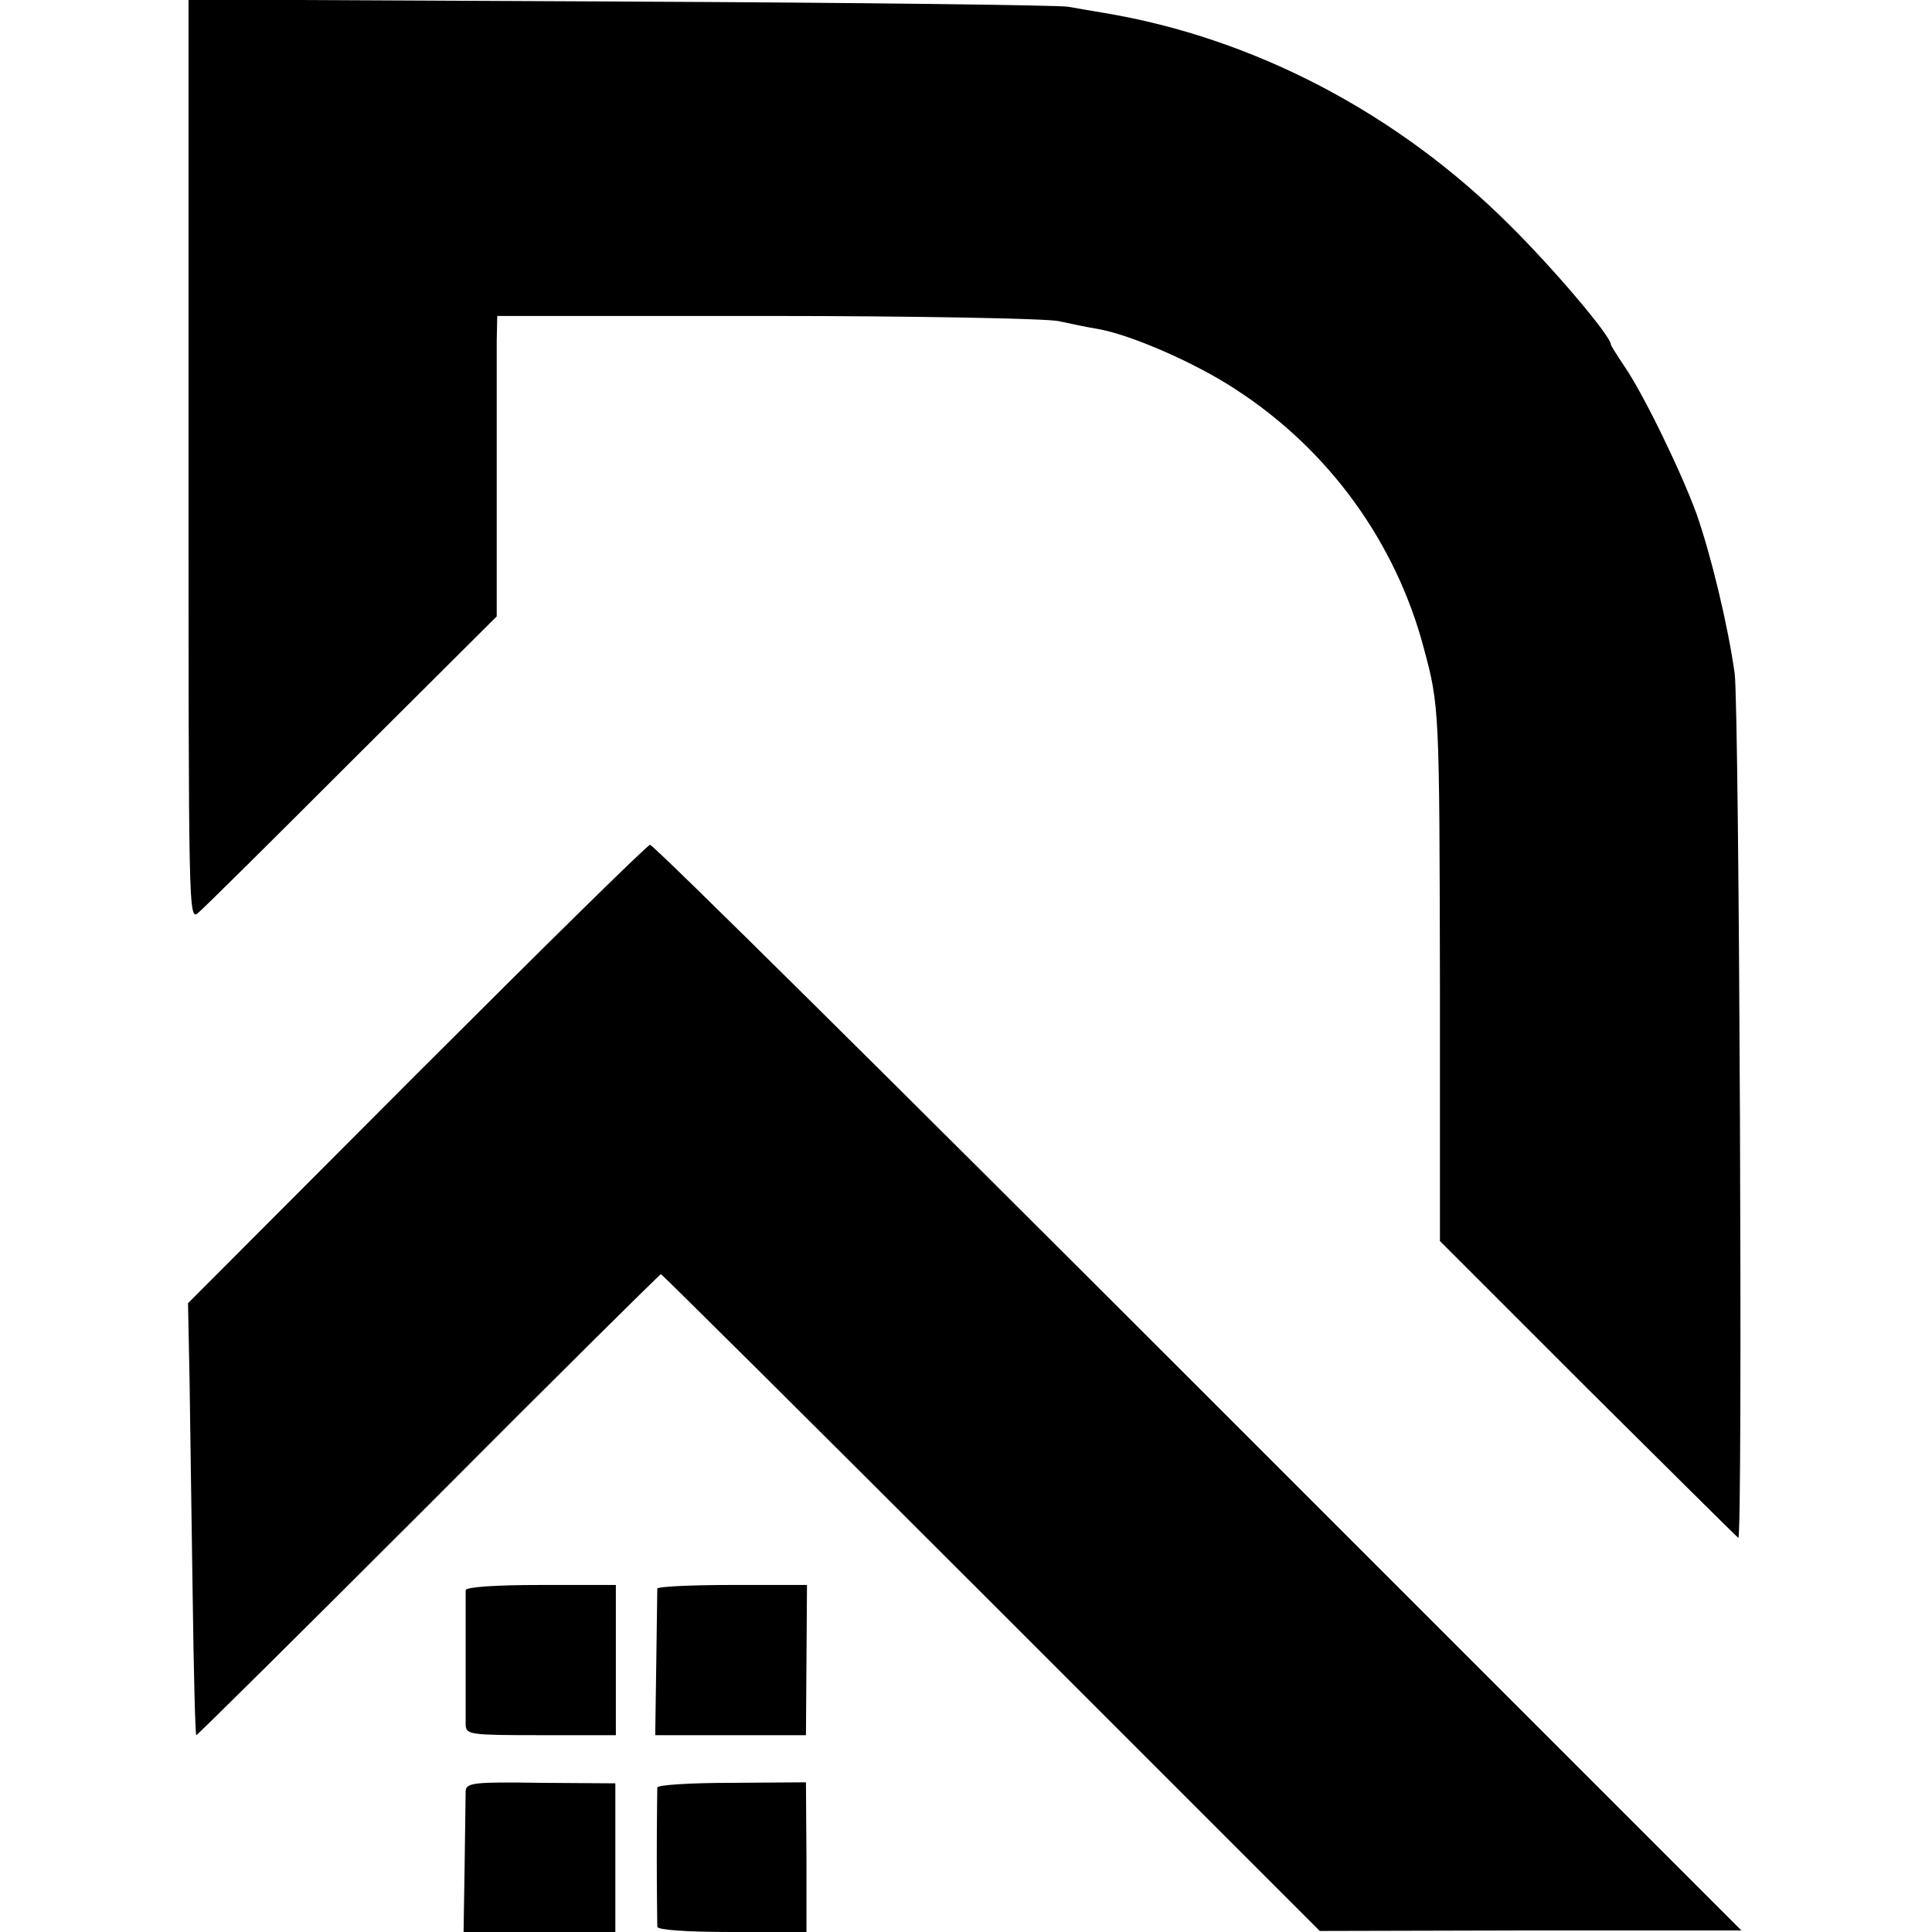
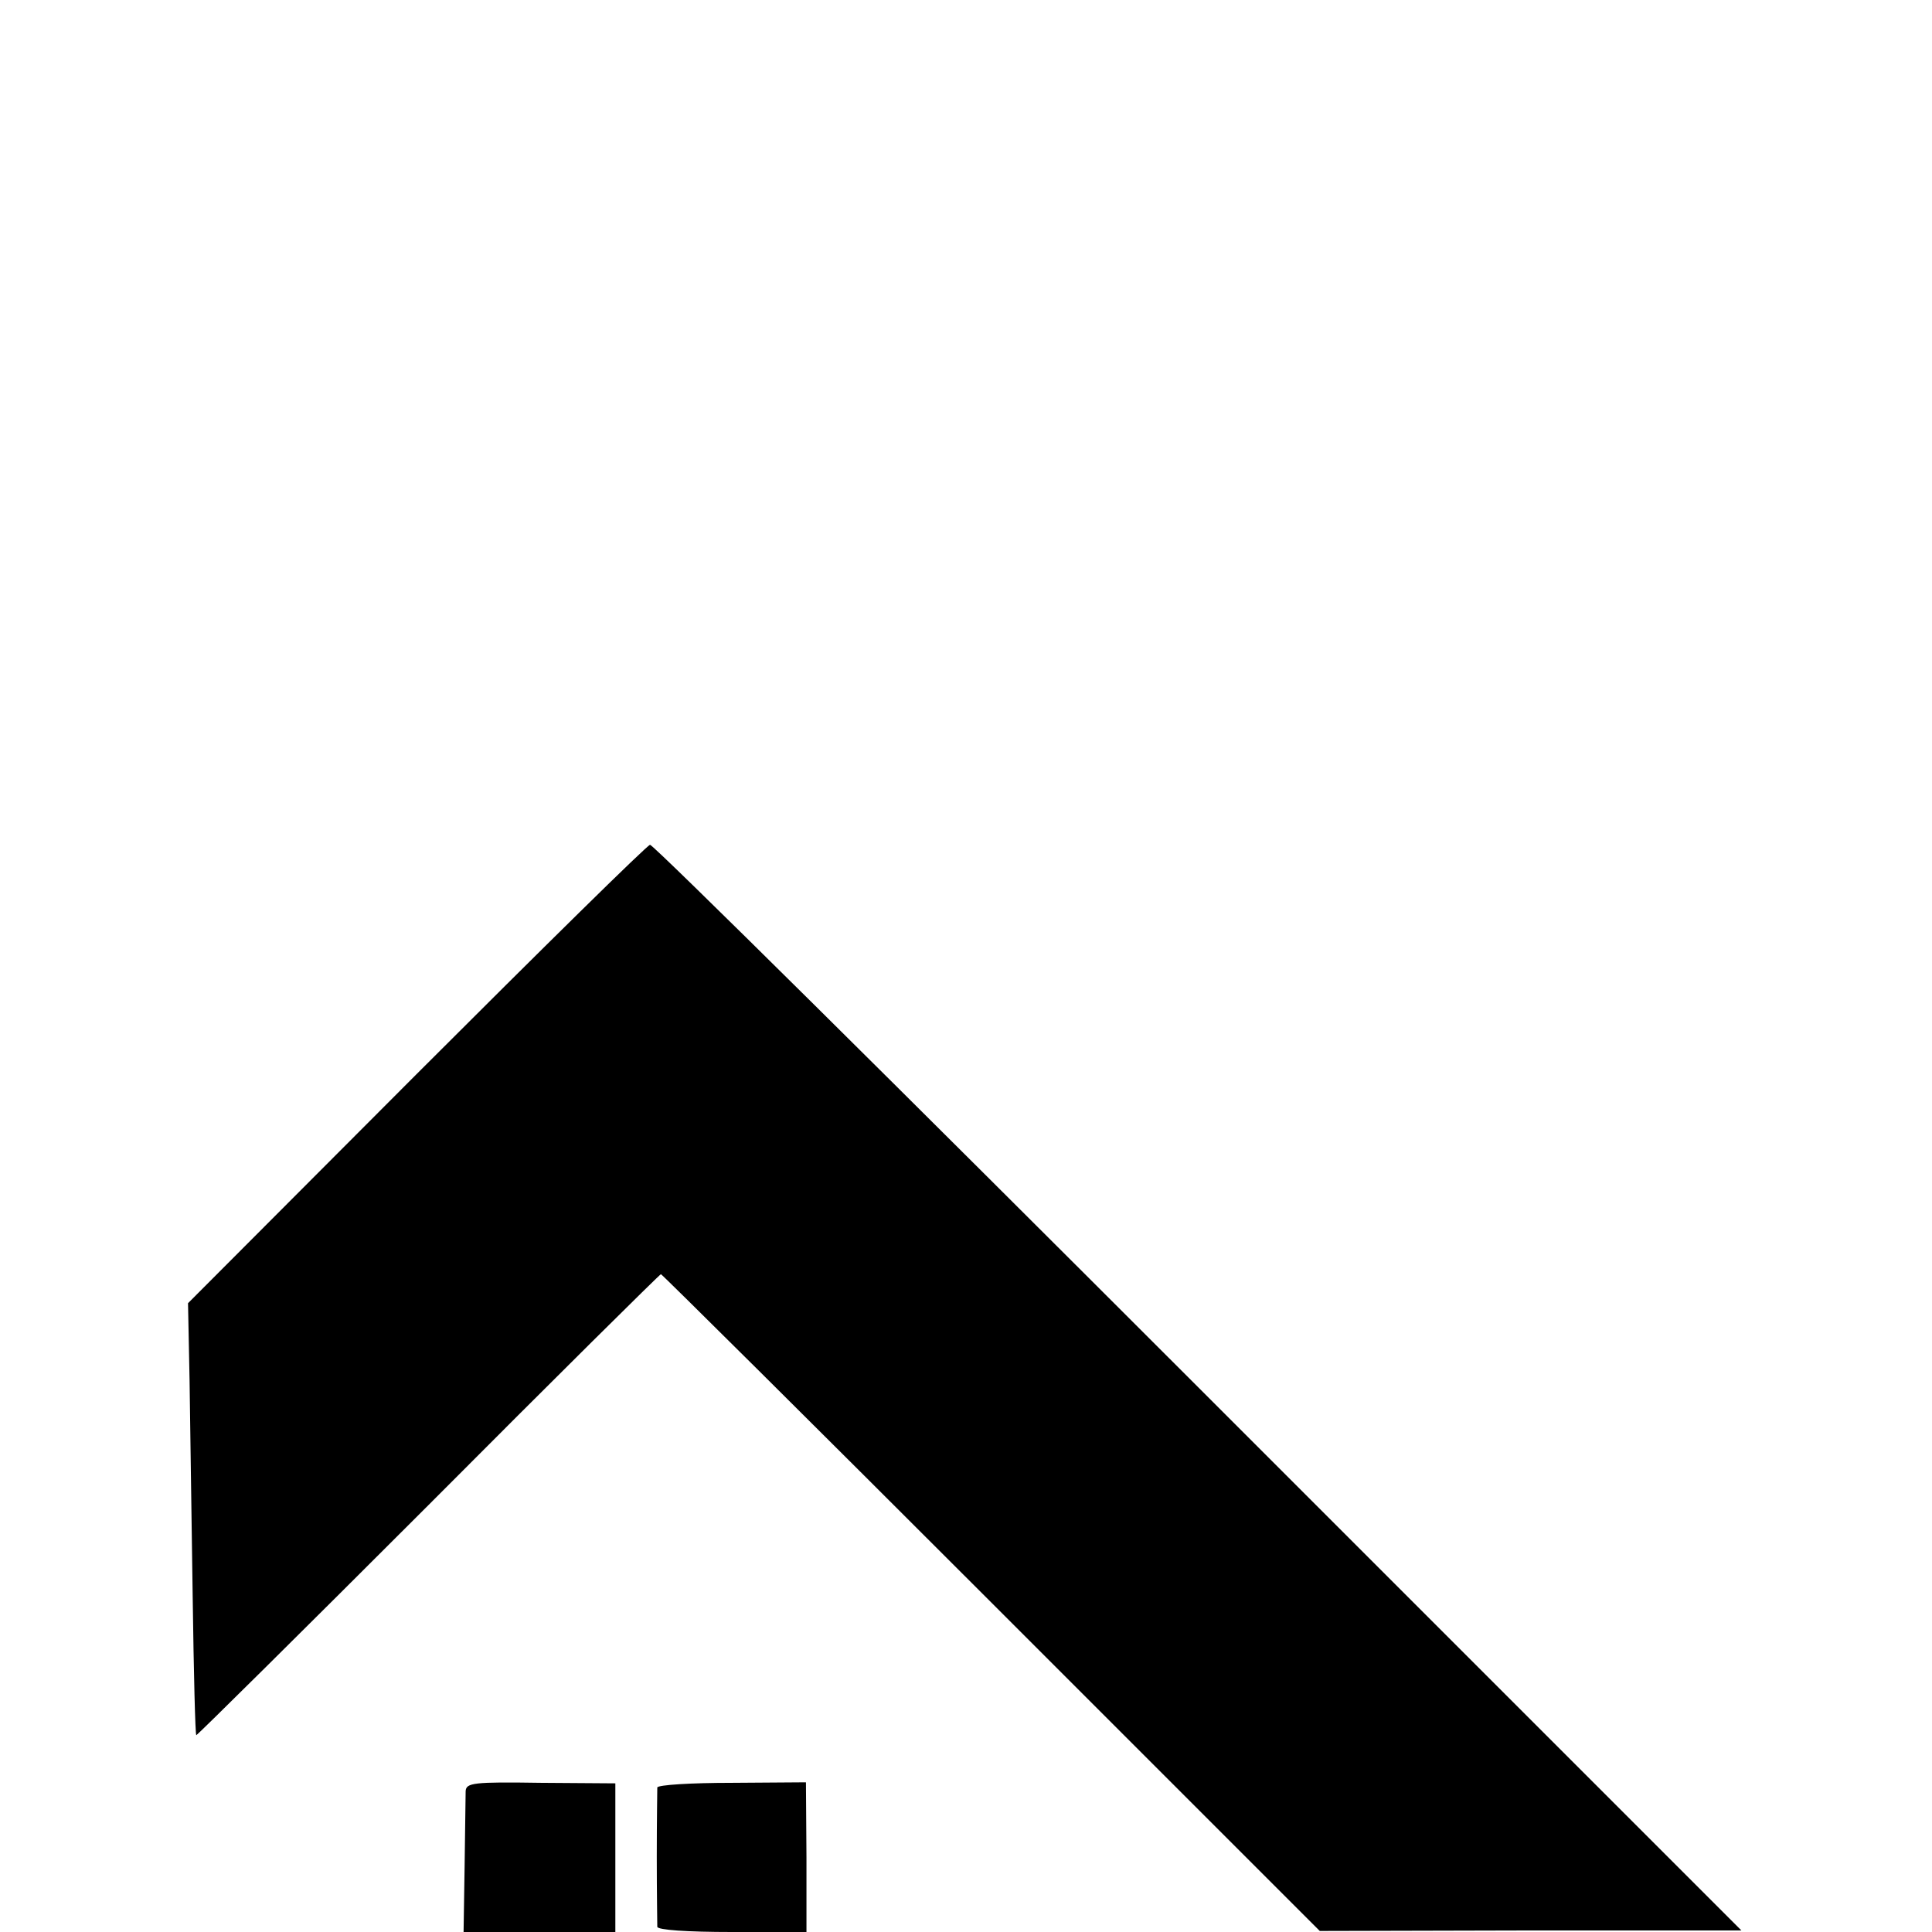
<svg xmlns="http://www.w3.org/2000/svg" version="1.0" width="373pt" height="373pt" viewBox="0 0 373 373" preserveAspectRatio="xMidYMid meet">
  <g transform="translate(0,373) scale(0.1,-0.1)" fill="#000000" stroke="none">
-     <path d="M364 2841 c0 -879 0 -890 19 -873 11 9 145 142 298 295 l278 277 0 243 c0 133 0 263 0 290 l1 47 522 0 c287 0 540 -5 562 -10 23 -5 56 -12 75 -15 64 -11 190 -66 267 -117 179 -116 309 -295 363 -500 30 -111 30 -118 31 -649 l0 -495 285 -285 c157 -156 288 -286 291 -288 9 -8 2 1603 -7 1669 -13 93 -46 230 -74 309 -30 82 -103 232 -139 284 -14 21 -26 40 -26 42 0 16 -110 146 -195 230 -217 217 -495 362 -783 410 -23 4 -54 9 -70 12 -15 3 -403 8 -862 10 l-836 4 0 -890z" />
    <path d="M804 1656 l-441 -442 3 -150 c1 -82 4 -269 6 -416 2 -148 5 -268 7 -268 2 0 204 200 449 445 244 245 446 445 448 445 2 0 289 -285 638 -634 l634 -634 407 1 407 0 -1049 1049 c-576 576 -1052 1048 -1058 1047 -5 0 -208 -200 -451 -443z" />
-     <path d="M899 660 c0 -5 0 -62 0 -125 0 -63 0 -124 0 -135 1 -19 8 -20 146 -20 l144 0 0 145 0 145 -144 0 c-90 0 -145 -4 -146 -10z" />
-     <path d="M1269 663 c0 -5 -1 -70 -2 -146 l-2 -137 146 0 145 0 1 145 1 145 -144 0 c-79 0 -144 -3 -145 -7z" />
    <path d="M899 272 c0 -9 -1 -74 -2 -145 l-2 -127 146 0 147 0 0 144 0 143 -144 1 c-130 2 -144 0 -145 -16z" />
    <path d="M1269 279 c0 -5 -1 -65 -1 -134 0 -69 1 -129 1 -135 1 -6 56 -10 145 -10 l143 0 0 144 -1 145 -143 -1 c-79 0 -143 -4 -144 -9z" />
  </g>
</svg>